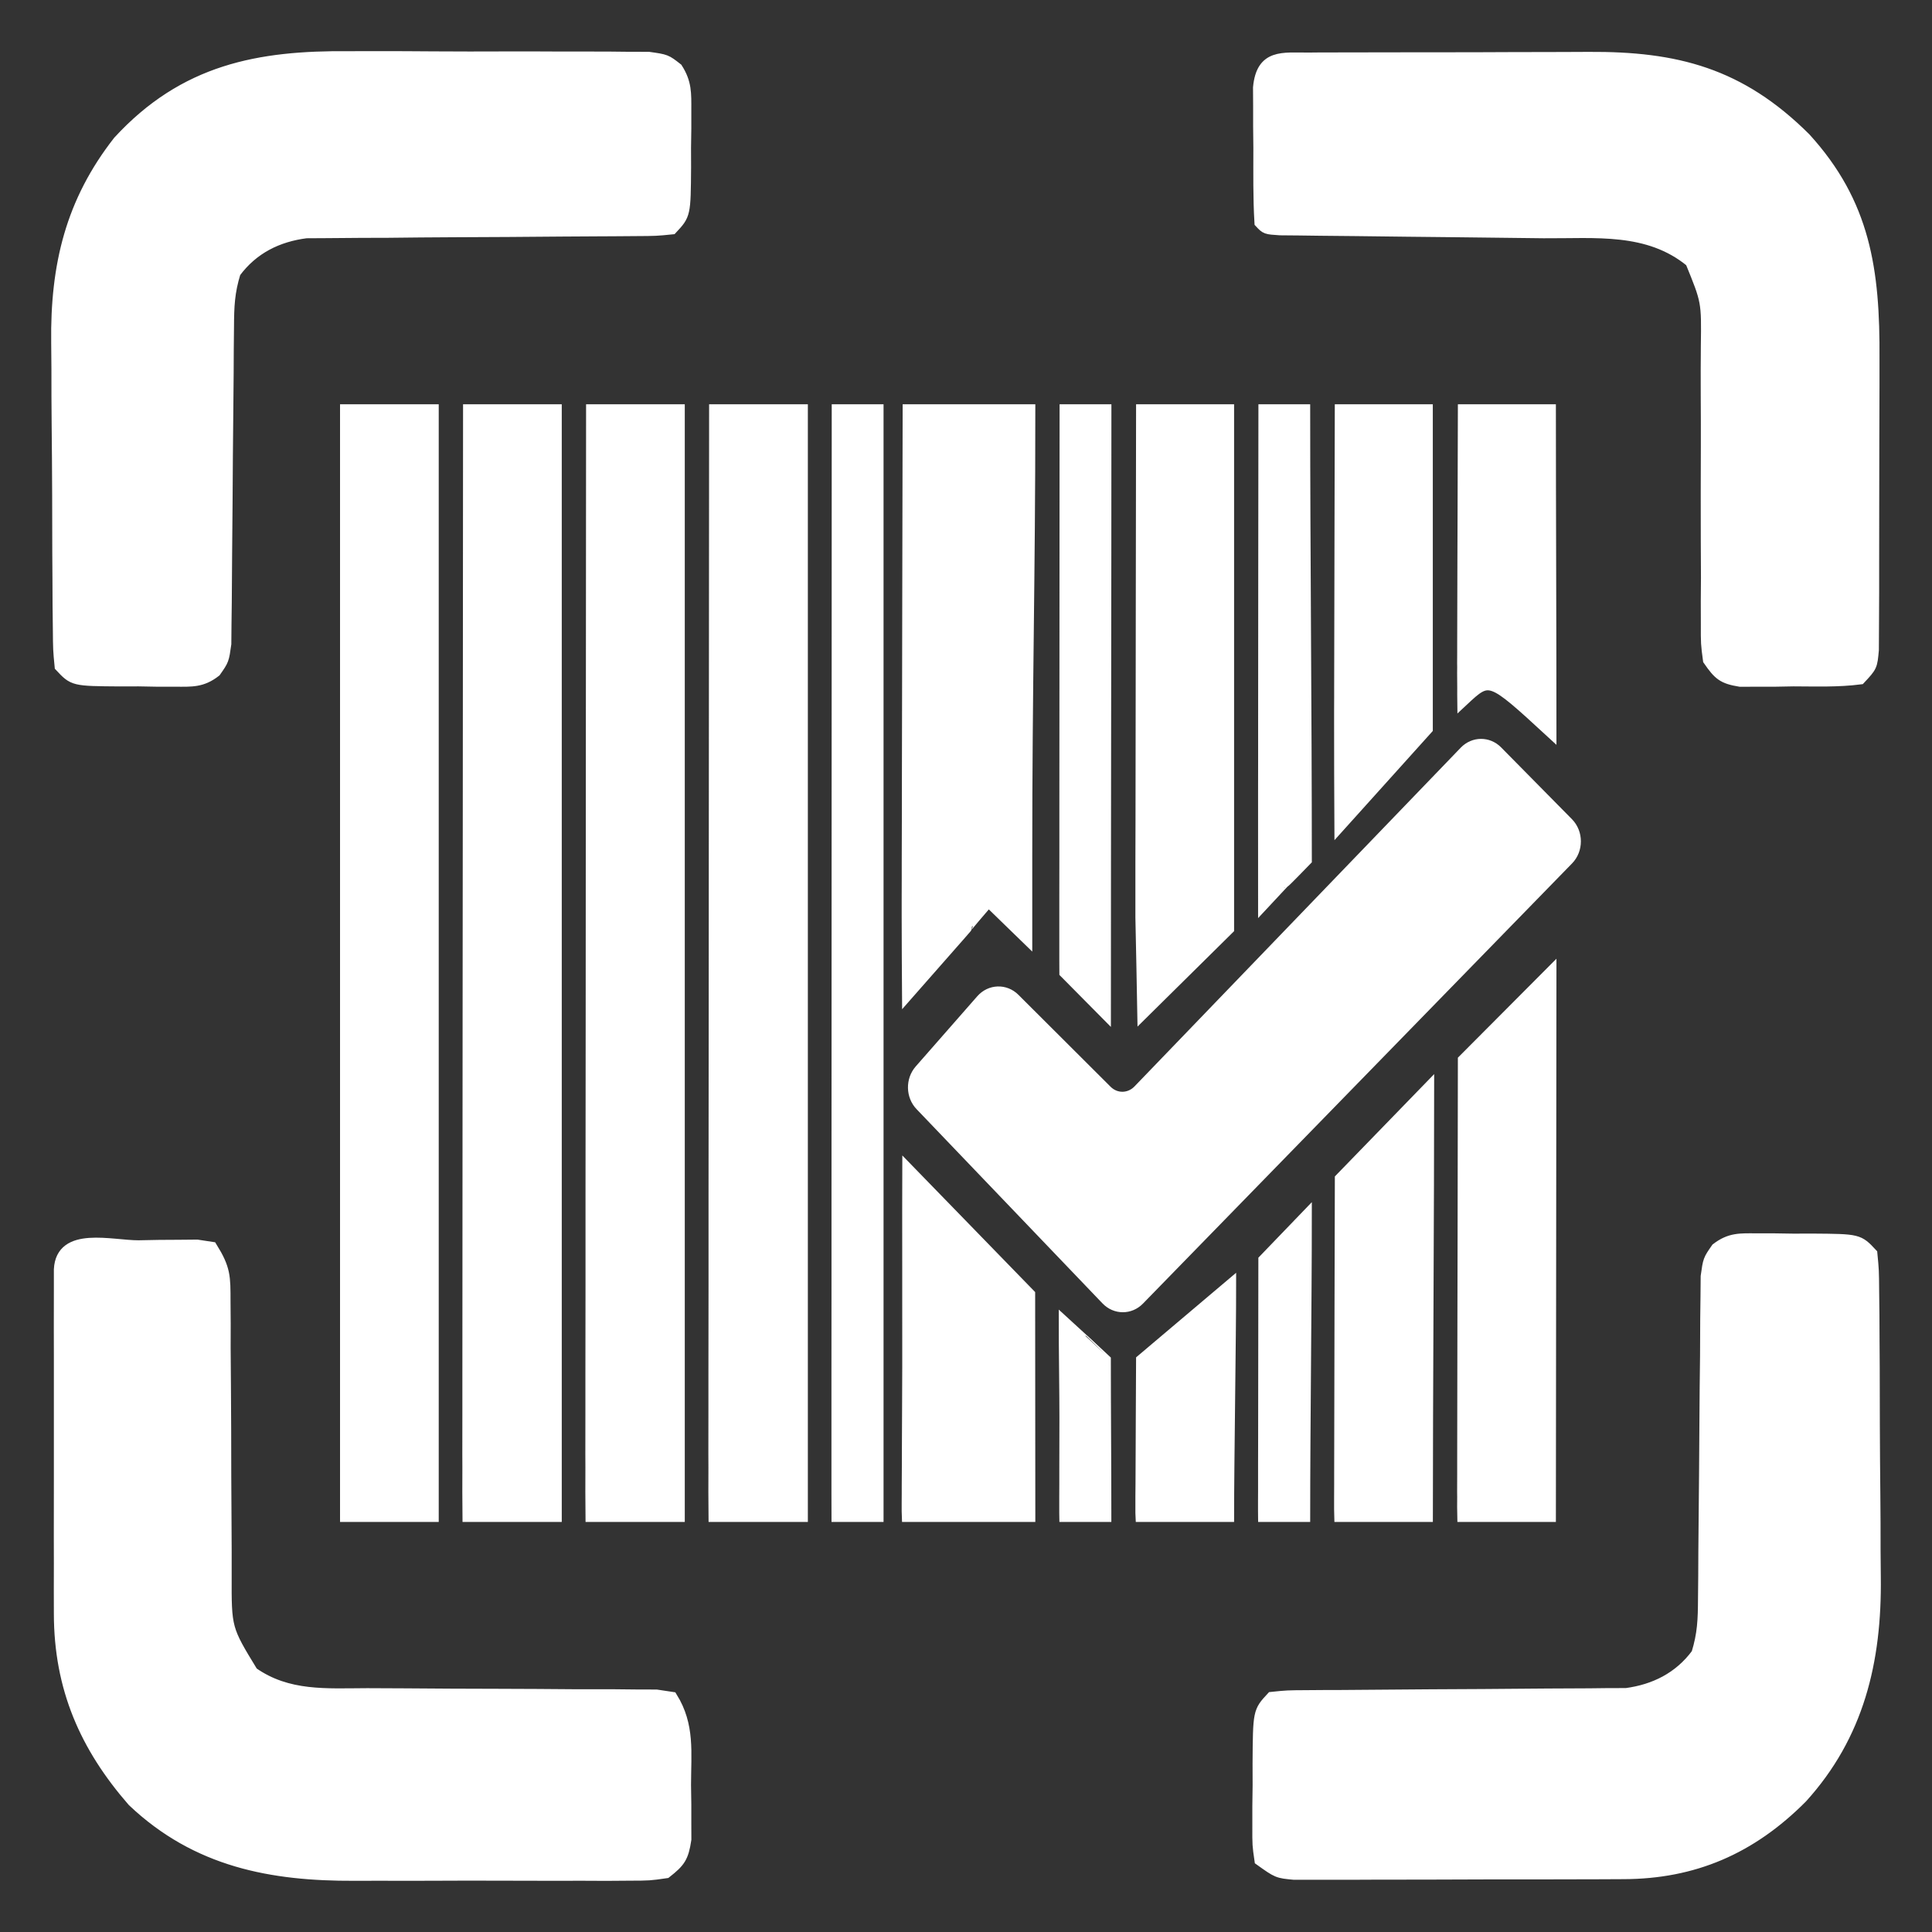
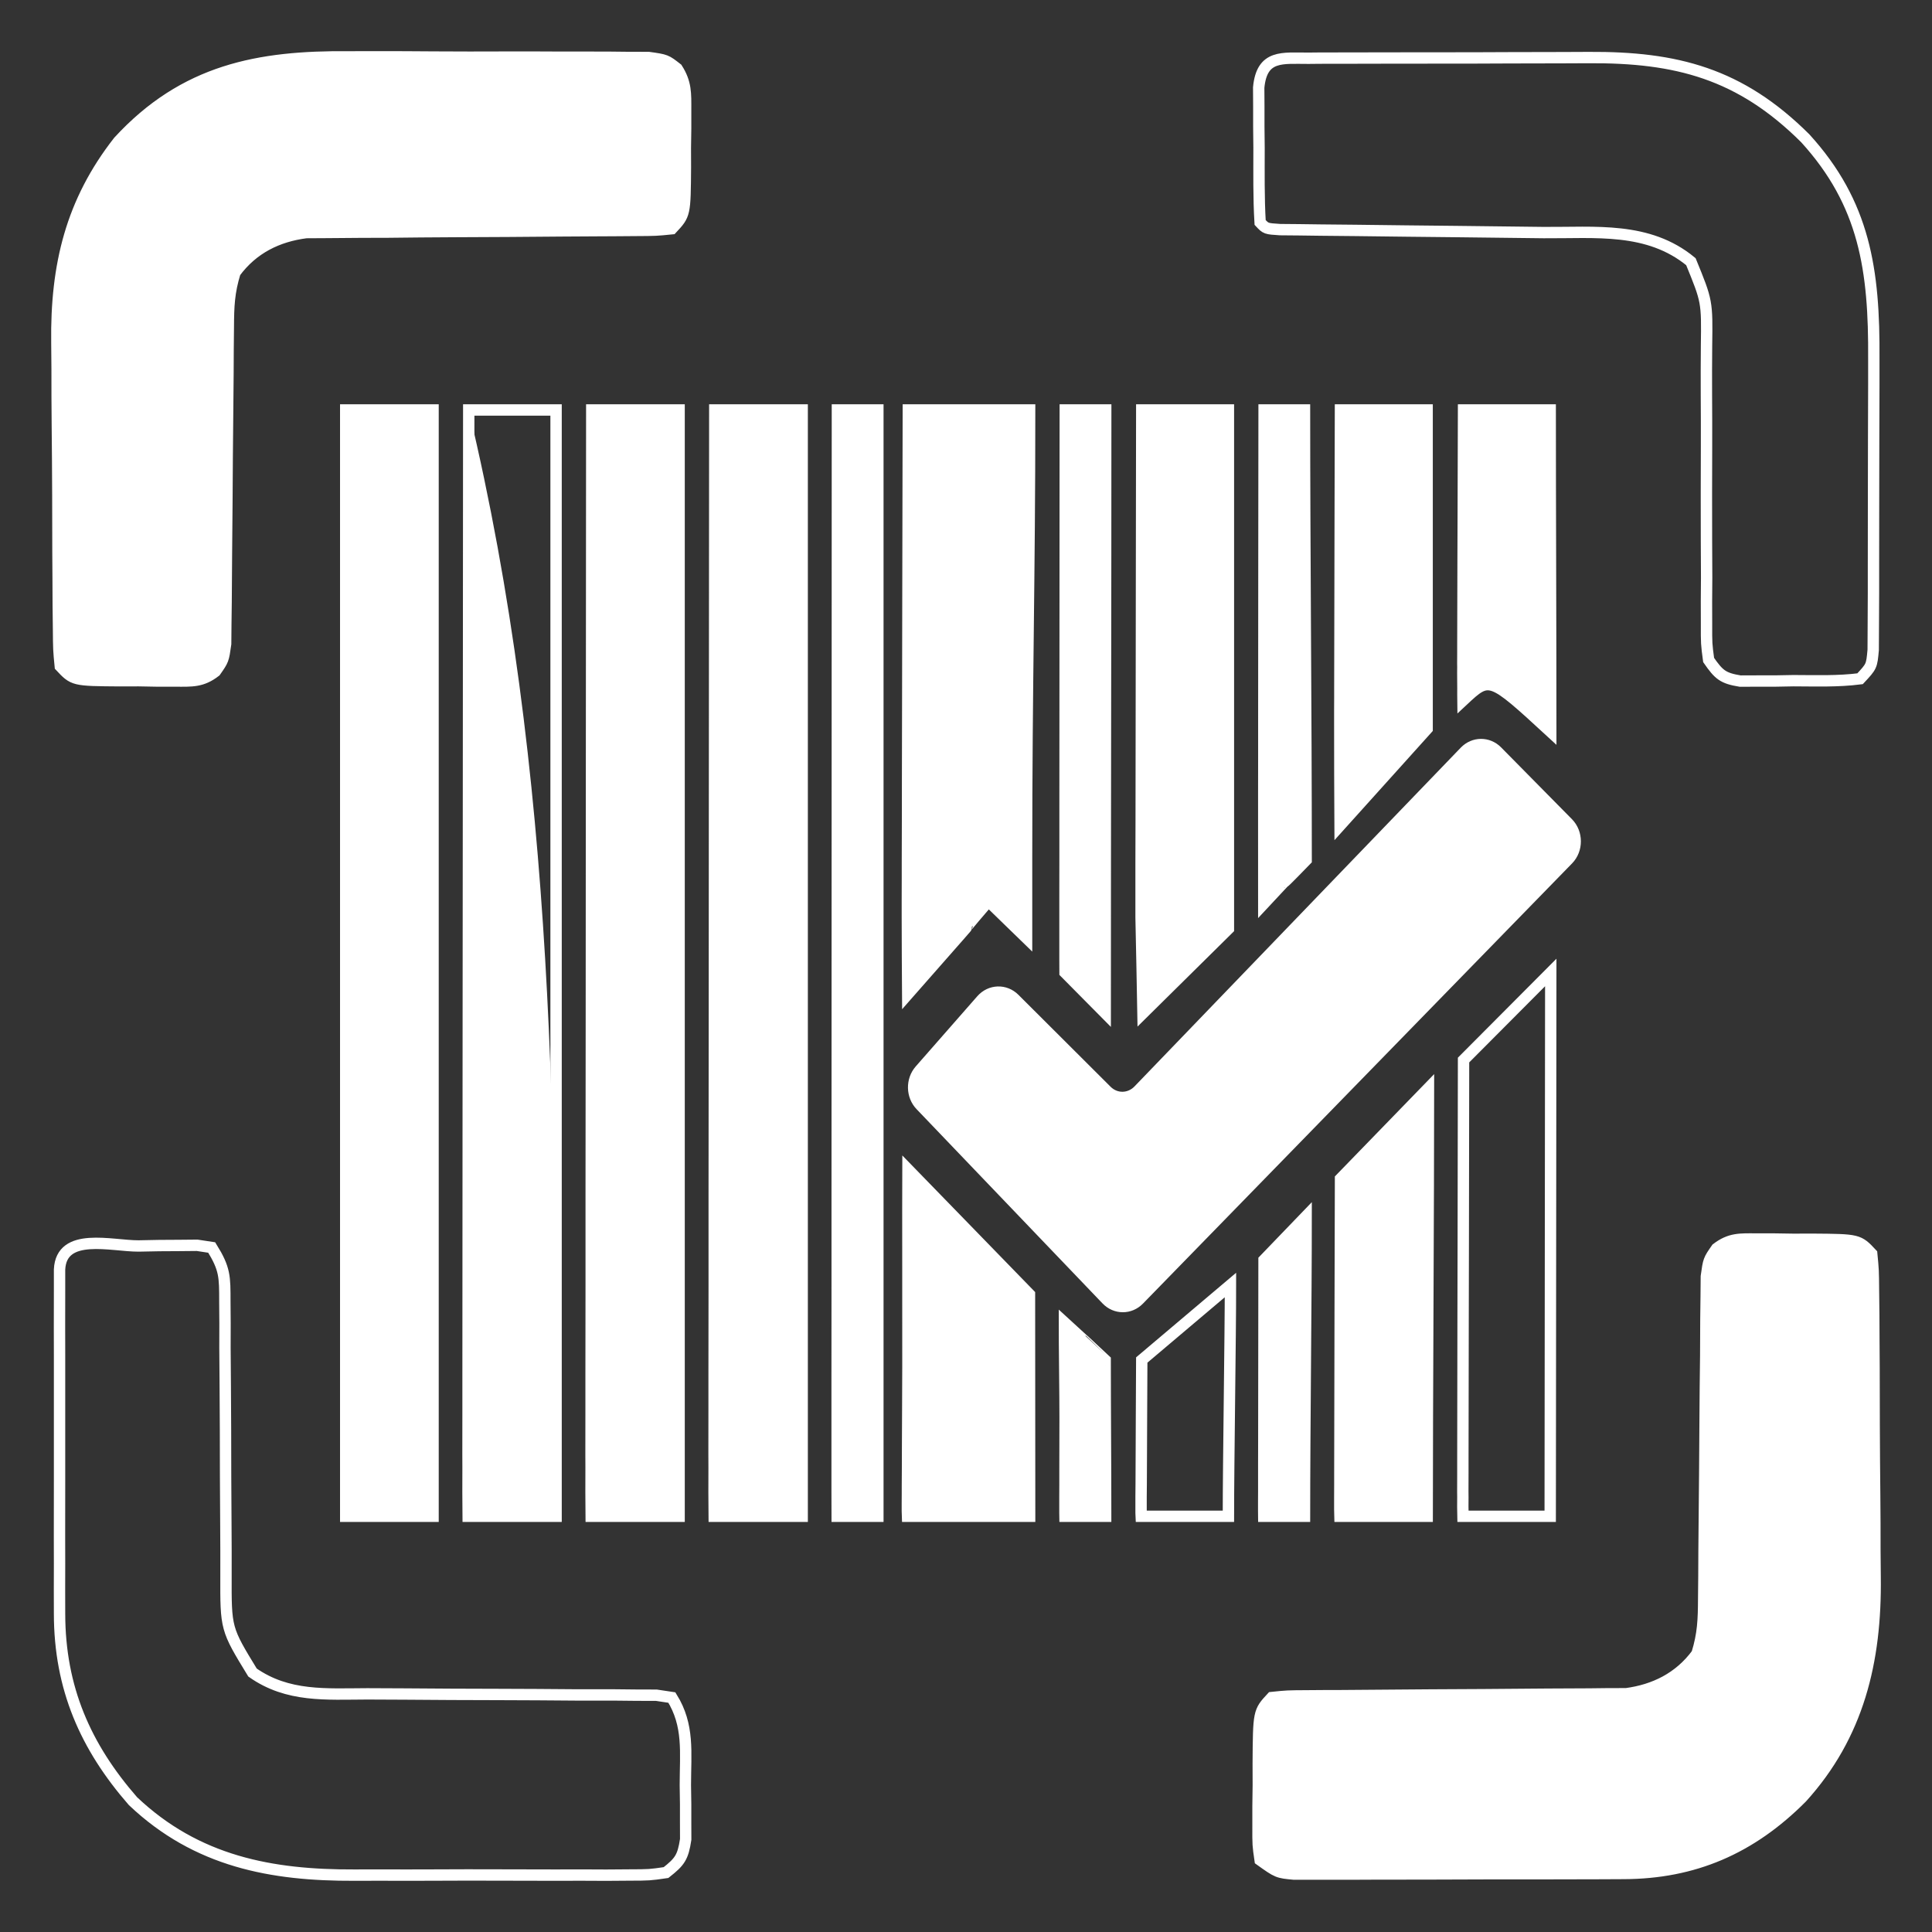
<svg xmlns="http://www.w3.org/2000/svg" width="34" height="34" viewBox="0 0 34 34" fill="none">
  <rect x="0" y="0" width="34" height="34" fill="#333333" stroke="none" />
-   <path d="M2.439 21.927C2.559 21.925 2.679 21.922 2.802 21.92C2.917 21.919 3.031 21.919 3.149 21.918C3.255 21.917 3.361 21.916 3.469 21.915C3.554 21.928 3.639 21.941 3.726 21.954C3.96 22.331 3.957 22.465 3.957 22.907C3.958 23.035 3.959 23.163 3.96 23.294C3.96 23.433 3.959 23.571 3.959 23.713C3.961 23.93 3.962 24.147 3.964 24.364C3.968 24.899 3.97 25.435 3.97 25.97C3.971 26.27 3.972 26.57 3.975 26.87C3.977 27.153 3.978 27.436 3.977 27.718C3.974 28.665 3.974 28.665 4.444 29.434C5.064 29.87 5.742 29.811 6.465 29.809C6.685 29.809 6.905 29.811 7.125 29.812C7.671 29.817 8.217 29.819 8.763 29.82C9.226 29.821 9.689 29.824 10.152 29.828C10.369 29.829 10.586 29.829 10.803 29.828C10.934 29.83 11.065 29.831 11.2 29.832C11.374 29.832 11.374 29.832 11.551 29.833C11.641 29.846 11.731 29.86 11.824 29.874C12.129 30.366 12.062 30.836 12.061 31.414C12.062 31.525 12.064 31.637 12.066 31.751C12.066 31.858 12.066 31.964 12.066 32.074C12.066 32.172 12.067 32.269 12.067 32.37C12.019 32.688 11.962 32.764 11.721 32.954C11.431 32.996 11.431 32.996 11.074 32.997C10.873 32.998 10.873 32.998 10.668 33C10.522 32.999 10.375 32.999 10.229 32.998C10.078 32.998 9.927 32.998 9.776 32.999C9.459 32.999 9.143 32.999 8.826 32.997C8.423 32.995 8.02 32.996 7.617 32.998C7.305 33 6.993 32.999 6.681 32.998C6.532 32.998 6.384 32.998 6.235 32.999C4.783 33.005 3.464 32.763 2.34 31.697C1.505 30.74 1.049 29.708 1.048 28.397C1.048 28.257 1.047 28.116 1.047 27.971C1.047 27.819 1.047 27.667 1.048 27.515C1.048 27.358 1.048 27.201 1.047 27.044C1.047 26.716 1.047 26.389 1.048 26.061C1.049 25.64 1.048 25.219 1.048 24.799C1.047 24.475 1.047 24.152 1.048 23.829C1.048 23.674 1.048 23.518 1.047 23.363C1.047 23.147 1.048 22.931 1.048 22.715C1.048 22.591 1.048 22.468 1.048 22.341C1.08 21.674 1.961 21.929 2.439 21.927Z" fill="white" />
  <path d="M30.915 21.805C31.019 21.805 31.124 21.805 31.231 21.805C31.34 21.806 31.449 21.808 31.561 21.81C31.725 21.81 31.725 21.81 31.893 21.809C32.706 21.815 32.706 21.815 32.939 22.064C32.967 22.353 32.967 22.353 32.97 22.723C32.972 22.862 32.973 23 32.975 23.143C32.976 23.295 32.976 23.447 32.977 23.6C32.978 23.756 32.979 23.913 32.98 24.069C32.981 24.399 32.982 24.728 32.982 25.057C32.983 25.475 32.987 25.893 32.991 26.312C32.995 26.636 32.995 26.96 32.995 27.284C32.996 27.438 32.997 27.592 32.999 27.746C33.019 29.242 32.7 30.541 31.709 31.634C30.81 32.538 29.802 32.966 28.574 32.97C28.44 32.971 28.306 32.971 28.167 32.972C28.021 32.972 27.875 32.972 27.73 32.973C27.579 32.973 27.429 32.973 27.279 32.974C26.965 32.974 26.651 32.975 26.337 32.974C25.934 32.974 25.531 32.976 25.129 32.978C24.819 32.979 24.509 32.979 24.199 32.979C24.05 32.979 23.902 32.98 23.753 32.981C23.546 32.982 23.339 32.981 23.131 32.981C23.014 32.981 22.896 32.981 22.774 32.981C22.484 32.954 22.484 32.954 22.176 32.734C22.138 32.47 22.138 32.47 22.139 32.143C22.139 32.026 22.139 31.908 22.139 31.787C22.141 31.664 22.142 31.541 22.144 31.414C22.144 31.291 22.144 31.168 22.143 31.041C22.149 30.124 22.149 30.124 22.381 29.874C22.651 29.846 22.651 29.846 22.997 29.844C23.126 29.843 23.256 29.842 23.389 29.841C23.493 29.841 23.493 29.841 23.599 29.841C23.816 29.84 24.033 29.838 24.251 29.836C24.868 29.83 25.486 29.827 26.103 29.824C26.481 29.822 26.859 29.819 27.237 29.815C27.38 29.813 27.524 29.813 27.668 29.813C27.869 29.813 28.071 29.811 28.273 29.808C28.444 29.808 28.444 29.808 28.62 29.807C29.113 29.741 29.551 29.529 29.864 29.104C29.972 28.755 29.98 28.503 29.982 28.136C29.983 28.005 29.985 27.874 29.986 27.739C29.986 27.598 29.987 27.456 29.988 27.31C29.989 27.163 29.991 27.017 29.992 26.87C29.998 26.247 30.004 25.624 30.007 25.001C30.009 24.62 30.013 24.238 30.018 23.857C30.02 23.641 30.02 23.425 30.021 23.21C30.023 23.013 30.023 23.013 30.026 22.812C30.027 22.697 30.028 22.581 30.029 22.462C30.069 22.174 30.069 22.174 30.21 21.972C30.447 21.79 30.625 21.803 30.915 21.805Z" fill="white" />
  <path d="M6.135 1.001C6.296 1.001 6.457 1 6.617 1C6.952 1 7.287 1.001 7.621 1.004C8.05 1.007 8.479 1.007 8.908 1.005C9.239 1.004 9.57 1.005 9.901 1.007C10.059 1.007 10.217 1.007 10.375 1.007C10.596 1.006 10.816 1.008 11.036 1.011C11.161 1.011 11.287 1.012 11.416 1.012C11.721 1.055 11.721 1.055 11.915 1.207C12.074 1.457 12.067 1.638 12.066 1.939C12.066 2.1 12.066 2.1 12.066 2.264C12.064 2.375 12.062 2.487 12.061 2.602C12.061 2.714 12.061 2.826 12.062 2.942C12.056 3.776 12.056 3.776 11.824 4.025C11.546 4.053 11.546 4.053 11.189 4.055C10.989 4.057 10.989 4.057 10.785 4.058C10.678 4.058 10.678 4.058 10.568 4.059C10.344 4.059 10.12 4.061 9.896 4.063C9.259 4.069 8.621 4.073 7.984 4.075C7.594 4.077 7.205 4.08 6.815 4.085C6.667 4.086 6.519 4.086 6.37 4.086C6.162 4.087 5.954 4.089 5.746 4.091C5.628 4.092 5.51 4.092 5.388 4.093C4.89 4.157 4.452 4.367 4.136 4.795C4.029 5.142 4.02 5.389 4.018 5.753C4.016 5.946 4.016 5.946 4.014 6.143C4.014 6.283 4.013 6.422 4.012 6.565C4.01 6.783 4.008 7.002 4.006 7.22C4 7.758 3.996 8.297 3.993 8.835C3.991 9.137 3.988 9.44 3.985 9.742C3.982 10.027 3.98 10.312 3.979 10.596C3.977 10.725 3.976 10.854 3.974 10.987C3.973 11.1 3.972 11.214 3.971 11.331C3.931 11.615 3.931 11.615 3.79 11.816C3.553 12 3.376 11.986 3.085 11.985C2.981 11.985 2.876 11.985 2.769 11.985C2.66 11.983 2.551 11.981 2.439 11.979C2.329 11.979 2.22 11.98 2.107 11.98C1.294 11.974 1.294 11.974 1.061 11.725C1.033 11.436 1.033 11.436 1.03 11.065C1.027 10.856 1.027 10.856 1.025 10.644C1.024 10.491 1.024 10.338 1.023 10.186C1.022 10.029 1.021 9.872 1.02 9.715C1.019 9.385 1.018 9.056 1.018 8.726C1.017 8.307 1.013 7.888 1.009 7.469C1.005 7.144 1.005 6.819 1.005 6.495C1.004 6.34 1.003 6.186 1.001 6.032C0.983 4.665 1.256 3.55 2.086 2.489C3.245 1.228 4.556 0.987 6.135 1.001Z" fill="white" />
-   <path d="M23.028 1.025C23.094 1.024 23.161 1.024 23.229 1.023C23.449 1.022 23.67 1.022 23.89 1.022C24.043 1.022 24.197 1.021 24.35 1.021C24.673 1.02 24.996 1.02 25.318 1.02C25.729 1.021 26.14 1.019 26.551 1.017C26.869 1.015 27.187 1.015 27.504 1.015C27.656 1.015 27.807 1.015 27.958 1.013C29.497 1.004 30.622 1.29 31.77 2.434C32.817 3.585 32.986 4.75 32.976 6.314C32.976 6.47 32.976 6.626 32.976 6.782C32.976 7.106 32.975 7.431 32.973 7.755C32.971 8.172 32.971 8.588 32.971 9.004C32.972 9.325 32.971 9.646 32.97 9.967C32.97 10.121 32.97 10.274 32.97 10.428C32.97 10.642 32.968 10.855 32.967 11.069C32.966 11.252 32.966 11.252 32.965 11.438C32.939 11.725 32.939 11.725 32.734 11.945C32.345 11.995 31.953 11.98 31.561 11.979C31.452 11.981 31.343 11.983 31.231 11.985C31.075 11.985 31.075 11.985 30.915 11.985C30.819 11.985 30.723 11.985 30.624 11.986C30.321 11.936 30.25 11.876 30.069 11.615C30.031 11.329 30.031 11.329 30.032 10.982C30.032 10.852 30.032 10.722 30.031 10.588C30.032 10.447 30.033 10.307 30.034 10.162C30.033 9.941 30.032 9.721 30.031 9.5C30.029 8.955 30.03 8.411 30.032 7.866C30.033 7.561 30.032 7.256 30.03 6.95C30.029 6.663 30.029 6.375 30.032 6.088C30.043 5.304 30.043 5.304 29.757 4.605C29.006 3.986 28.073 4.1 27.167 4.093C27.026 4.092 26.885 4.09 26.744 4.088C26.375 4.083 26.006 4.079 25.637 4.075C25.045 4.07 24.452 4.062 23.859 4.055C23.652 4.052 23.445 4.05 23.238 4.049C23.051 4.046 23.051 4.046 22.861 4.044C22.75 4.043 22.64 4.042 22.527 4.041C22.279 4.025 22.279 4.025 22.176 3.915C22.15 3.478 22.157 3.04 22.157 2.602C22.156 2.478 22.154 2.355 22.153 2.227C22.153 2.11 22.153 1.992 22.153 1.87C22.152 1.761 22.152 1.653 22.151 1.541C22.206 0.956 22.572 1.027 23.028 1.025Z" fill="white" />
  <path d="M19.473 19.195C19.632 19.355 19.88 19.352 20.037 19.189L25.779 13.227C25.937 13.063 26.187 13.062 26.346 13.223L27.593 14.487C27.763 14.66 27.764 14.951 27.594 15.125L20.043 22.871C19.884 23.035 19.632 23.034 19.474 22.868L16.203 19.451C16.042 19.284 16.037 19.009 16.19 18.834L17.274 17.598C17.429 17.422 17.687 17.413 17.852 17.578L19.473 19.195Z" fill="white" />
  <path d="M6.084 7.215C6.591 7.215 7.098 7.215 7.621 7.215C7.621 13.64 7.621 20.065 7.621 26.684C7.114 26.684 6.606 26.684 6.084 26.684C6.084 20.259 6.084 13.835 6.084 7.215Z" fill="white" />
-   <path d="M8.249 7.215C8.756 7.215 9.264 7.215 9.786 7.215C9.786 13.64 9.786 20.065 9.786 26.684C9.313 26.684 8.727 26.684 8.239 26.684C8.236 26.259 8.239 26.684 8.236 26.259C8.236 26.116 8.236 25.973 8.237 25.826C8.236 25.747 8.236 25.668 8.236 25.586C8.236 25.319 8.237 25.052 8.237 24.785C8.237 24.594 8.237 24.403 8.237 24.212C8.237 23.693 8.238 23.174 8.238 22.654C8.239 22.112 8.239 21.569 8.239 21.027C8.24 19.999 8.24 18.972 8.241 17.944C8.243 16.774 8.243 15.605 8.244 14.435C8.245 12.028 8.247 9.622 8.249 7.215Z" fill="white" />
+   <path d="M8.249 7.215C9.786 13.64 9.786 20.065 9.786 26.684C9.313 26.684 8.727 26.684 8.239 26.684C8.236 26.259 8.239 26.684 8.236 26.259C8.236 26.116 8.236 25.973 8.237 25.826C8.236 25.747 8.236 25.668 8.236 25.586C8.236 25.319 8.237 25.052 8.237 24.785C8.237 24.594 8.237 24.403 8.237 24.212C8.237 23.693 8.238 23.174 8.238 22.654C8.239 22.112 8.239 21.569 8.239 21.027C8.24 19.999 8.24 18.972 8.241 17.944C8.243 16.774 8.243 15.605 8.244 14.435C8.245 12.028 8.247 9.622 8.249 7.215Z" fill="white" />
  <path d="M10.414 7.215C10.921 7.215 11.429 7.215 11.951 7.215C11.951 13.64 11.951 20.065 11.951 26.684C11.478 26.684 10.892 26.684 10.404 26.684C10.401 26.259 10.404 26.684 10.401 26.259C10.402 26.116 10.402 25.973 10.402 25.826C10.402 25.747 10.402 25.668 10.401 25.586C10.401 25.319 10.402 25.052 10.402 24.785C10.402 24.594 10.402 24.403 10.402 24.212C10.402 23.693 10.403 23.174 10.404 22.654C10.404 22.112 10.404 21.569 10.404 21.027C10.405 19.999 10.406 18.972 10.407 17.944C10.408 16.774 10.408 15.605 10.409 14.435C10.41 12.028 10.412 9.622 10.414 7.215Z" fill="white" />
  <path d="M12.579 7.215C13.086 7.215 13.594 7.215 14.117 7.215C14.117 13.64 14.117 20.065 14.117 26.684C13.643 26.684 13.057 26.684 12.569 26.684C12.566 26.259 12.569 26.684 12.566 26.259C12.567 26.116 12.567 25.973 12.567 25.826C12.567 25.747 12.567 25.668 12.566 25.586C12.566 25.319 12.567 25.052 12.567 24.785C12.568 24.594 12.568 24.403 12.567 24.212C12.567 23.693 12.568 23.174 12.569 22.654C12.569 22.112 12.569 21.569 12.569 21.027C12.57 19.999 12.571 18.972 12.572 17.944C12.573 16.774 12.573 15.605 12.574 14.435C12.575 12.028 12.577 9.622 12.579 7.215Z" fill="white" />
  <path d="M14.737 7.215C14.972 7.215 15.207 7.215 15.449 7.215C15.449 13.64 15.449 20.065 15.449 26.684C15.23 26.684 14.959 26.684 14.733 26.684C14.732 26.259 14.733 26.684 14.732 26.259C14.732 26.116 14.732 25.973 14.732 25.826C14.732 25.747 14.732 25.668 14.732 25.586C14.732 25.319 14.732 25.052 14.732 24.785C14.732 24.594 14.732 24.403 14.732 24.212C14.732 23.693 14.732 23.174 14.733 22.654C14.733 22.112 14.733 21.569 14.733 21.027C14.733 19.999 14.733 18.972 14.734 17.944C14.735 16.774 14.735 15.605 14.735 14.435C14.736 12.028 14.736 9.622 14.737 7.215Z" fill="white" />
  <path d="M15.978 20.579C18.117 22.779 15.978 20.579 18.117 22.779C18.117 24.159 18.12 25.263 18.12 26.684C17.463 26.684 16.649 26.684 15.971 26.684C15.968 26.593 15.971 26.684 15.968 26.593C15.968 26.562 15.968 26.532 15.968 26.5C15.968 26.483 15.968 26.466 15.968 26.449C15.968 26.391 15.969 26.334 15.969 26.276C15.969 26.236 15.969 26.195 15.969 26.154C15.969 26.042 15.97 25.931 15.971 25.819C15.972 25.703 15.972 25.586 15.972 25.47C15.973 25.249 15.974 25.029 15.975 24.808C15.977 24.557 15.977 24.306 15.978 24.055C15.98 23.538 15.975 21.096 15.978 20.579Z" fill="white" />
  <path d="M15.985 7.215C16.69 7.215 17.395 7.215 18.12 7.215C18.12 10.228 18.066 11.976 18.066 15.08C15.972 17.5 18.067 15.119 15.972 17.5C15.969 17.3 15.971 16.345 15.968 16.145C15.968 16.078 15.968 16.011 15.968 15.942C15.968 15.905 15.968 15.868 15.968 15.83C15.968 15.704 15.969 15.579 15.969 15.454C15.969 15.364 15.969 15.275 15.969 15.185C15.969 14.942 15.97 14.698 15.971 14.455C15.972 14.2 15.972 13.946 15.972 13.692C15.973 13.21 15.974 12.728 15.975 12.246C15.977 11.698 15.977 11.149 15.978 10.601C15.98 9.472 15.982 8.344 15.985 7.215Z" fill="white" />
  <path d="M18.732 23.274C19.45 23.934 18.744 23.274 19.449 23.934C19.449 24.842 19.458 25.749 19.458 26.684C19.239 26.684 18.968 26.684 18.742 26.684C18.741 26.624 18.742 26.684 18.741 26.624C18.741 26.604 18.741 26.584 18.741 26.563C18.741 26.552 18.741 26.541 18.741 26.529C18.741 26.491 18.741 26.454 18.741 26.416C18.741 26.389 18.741 26.362 18.741 26.335C18.741 26.262 18.742 26.189 18.742 26.115C18.742 26.038 18.742 25.962 18.742 25.885C18.742 25.74 18.743 25.595 18.743 25.45C18.744 25.285 18.744 25.119 18.744 24.954C18.745 24.614 18.731 23.614 18.732 23.274Z" fill="white" />
  <path d="M18.747 7.215C18.982 7.215 19.217 7.215 19.459 7.215C19.459 10.482 19.45 14.464 19.45 17.829C18.743 17.115 19.45 17.829 18.743 17.115C18.742 16.898 18.743 17.115 18.742 16.898C18.742 16.826 18.742 16.753 18.742 16.678C18.742 16.638 18.742 16.598 18.742 16.556C18.742 16.421 18.742 16.285 18.742 16.149C18.742 16.052 18.742 15.955 18.742 15.858C18.742 15.594 18.742 15.329 18.743 15.065C18.743 14.79 18.743 14.514 18.743 14.238C18.743 13.716 18.744 13.193 18.744 12.67C18.745 12.076 18.745 11.481 18.745 10.886C18.746 9.662 18.747 8.439 18.747 7.215Z" fill="white" />
  <path d="M20.093 7.215C20.596 7.215 21.099 7.215 21.618 7.215C21.618 10.228 21.618 13.241 21.618 16.345C20.116 17.829 21.618 16.345 20.116 17.829C20.114 17.63 20.083 16.345 20.081 16.145C20.081 16.078 20.081 16.011 20.081 15.942C20.081 15.905 20.081 15.868 20.081 15.83C20.08 15.704 20.081 15.579 20.081 15.454C20.081 15.364 20.081 15.275 20.081 15.185C20.081 14.942 20.082 14.698 20.083 14.455C20.083 14.2 20.083 13.946 20.084 13.692C20.084 13.21 20.085 12.728 20.086 12.246C20.087 11.698 20.087 11.149 20.088 10.601C20.089 9.472 20.091 8.344 20.093 7.215Z" fill="white" />
-   <path d="M20.093 23.934C21.654 22.614 20.093 23.934 21.654 22.614C21.654 23.522 21.618 25.749 21.618 26.684C21.148 26.684 20.567 26.684 20.083 26.684C20.08 26.624 20.083 26.684 20.081 26.624C20.081 26.604 20.081 26.584 20.081 26.563C20.081 26.552 20.081 26.541 20.081 26.529C20.08 26.491 20.081 26.454 20.081 26.416C20.081 26.389 20.081 26.362 20.081 26.335C20.081 26.262 20.082 26.189 20.083 26.115C20.083 26.038 20.083 25.962 20.084 25.885C20.084 25.74 20.085 25.595 20.086 25.45C20.087 25.285 20.087 25.119 20.088 24.954C20.089 24.614 20.091 24.274 20.093 23.934Z" fill="white" />
  <path d="M22.246 7.215C22.48 7.215 22.715 7.215 22.957 7.215C22.957 9.756 22.986 12.517 22.986 15.135C22.239 15.905 22.957 15.135 22.239 15.905C22.238 15.736 22.241 14.915 22.24 14.746C22.24 14.69 22.24 14.633 22.24 14.575C22.24 14.544 22.24 14.513 22.24 14.48C22.24 14.375 22.24 14.269 22.24 14.163C22.24 14.088 22.24 14.013 22.24 13.937C22.24 13.732 22.241 13.526 22.241 13.321C22.241 13.106 22.241 12.892 22.241 12.677C22.241 12.271 22.242 11.864 22.242 11.458C22.243 10.995 22.243 10.533 22.243 10.07C22.244 9.119 22.245 8.167 22.246 7.215Z" fill="white" />
  <path d="M22.245 22.174C22.986 21.404 22.245 22.174 22.986 21.404C22.986 22.893 22.957 25.151 22.957 26.684C22.738 26.684 22.466 26.684 22.24 26.684C22.239 26.586 22.24 26.684 22.239 26.586C22.239 26.553 22.239 26.52 22.239 26.486C22.239 26.467 22.239 26.449 22.239 26.43C22.239 26.368 22.239 26.306 22.24 26.244C22.24 26.2 22.24 26.156 22.24 26.112C22.24 25.991 22.24 25.871 22.24 25.751C22.241 25.625 22.241 25.5 22.241 25.374C22.241 25.136 22.241 24.898 22.242 24.66C22.242 24.389 22.242 24.118 22.243 23.847C22.243 23.29 22.244 22.732 22.245 22.174Z" fill="white" />
  <path d="M23.59 7.215C24.094 7.215 24.597 7.215 25.115 7.215C25.115 9.066 25.115 10.917 25.115 12.825C23.58 14.53 25.115 12.825 23.58 14.53C23.578 14.407 23.58 12.825 23.578 12.702C23.578 12.661 23.578 12.62 23.578 12.578C23.578 12.555 23.578 12.532 23.578 12.508C23.578 12.431 23.578 12.354 23.579 12.277C23.579 12.223 23.579 12.168 23.579 12.113C23.579 11.963 23.579 11.813 23.58 11.664C23.581 11.507 23.581 11.351 23.581 11.195C23.581 10.899 23.582 10.602 23.583 10.306C23.584 9.969 23.585 9.632 23.585 9.295C23.586 8.602 23.588 7.908 23.59 7.215Z" fill="white" />
  <path d="M23.591 20.744C25.139 19.149 23.591 20.744 25.139 19.149C25.139 21.037 25.116 24.74 25.116 26.684C24.646 26.684 24.064 26.684 23.581 26.684C23.578 26.559 23.581 26.684 23.578 26.559C23.578 26.517 23.578 26.475 23.578 26.432C23.578 26.409 23.578 26.386 23.578 26.362C23.578 26.283 23.578 26.205 23.579 26.126C23.579 26.07 23.579 26.014 23.579 25.958C23.579 25.806 23.58 25.653 23.58 25.5C23.581 25.341 23.581 25.182 23.581 25.022C23.581 24.72 23.582 24.419 23.583 24.117C23.584 23.773 23.585 23.429 23.585 23.086C23.587 22.379 23.588 21.452 23.591 20.744Z" fill="white" />
  <path d="M25.756 7.215C26.259 7.215 26.762 7.215 27.281 7.215C27.281 8.776 27.291 11.271 27.291 12.88C26.215 11.89 26.215 11.89 25.744 12.33C25.742 12.226 25.748 12.33 25.743 11.841C25.743 11.807 25.744 11.772 25.744 11.736C25.744 11.717 25.743 11.698 25.743 11.678C25.743 11.613 25.744 11.548 25.744 11.483C25.744 11.437 25.744 11.391 25.744 11.344C25.744 11.218 25.745 11.092 25.745 10.966C25.746 10.834 25.746 10.702 25.746 10.57C25.747 10.321 25.747 10.071 25.748 9.821C25.75 9.537 25.75 9.253 25.751 8.969C25.752 8.384 25.754 7.8 25.756 7.215Z" fill="white" />
-   <path d="M25.756 18.655C27.291 17.114 25.756 18.655 27.291 17.114C27.291 19.655 27.281 24.066 27.281 26.684C26.811 26.684 26.23 26.684 25.746 26.684C25.743 26.516 25.746 26.684 25.743 26.516C25.743 26.459 25.744 26.403 25.744 26.345C25.744 26.314 25.743 26.282 25.743 26.25C25.743 26.145 25.744 26.039 25.744 25.933C25.744 25.858 25.744 25.782 25.744 25.707C25.744 25.501 25.745 25.296 25.745 25.09C25.746 24.876 25.746 24.662 25.746 24.447C25.747 24.041 25.747 23.634 25.748 23.228C25.75 22.765 25.75 22.303 25.751 21.84C25.752 20.888 25.754 19.606 25.756 18.655Z" fill="white" />
  <path d="M18.066 16.51V15.08L17.395 15.858L18.066 16.51Z" fill="white" />
  <path d="M18.066 15.08C18.066 11.976 18.12 10.228 18.12 7.215C17.395 7.215 16.69 7.215 15.985 7.215C15.982 8.344 15.98 9.472 15.978 10.601C15.977 11.149 15.977 11.698 15.975 12.246C15.974 12.728 15.973 13.21 15.972 13.692C15.972 13.946 15.972 14.2 15.971 14.455C15.97 14.698 15.969 14.942 15.969 15.185C15.969 15.275 15.969 15.364 15.969 15.454C15.969 15.579 15.968 15.704 15.968 15.83C15.968 15.868 15.968 15.905 15.968 15.942C15.968 16.011 15.968 16.078 15.968 16.145C15.971 16.345 15.969 17.3 15.972 17.5C18.067 15.119 15.972 17.5 18.066 15.08ZM18.066 15.08V16.51L17.395 15.858L18.066 15.08ZM2.439 21.927C2.559 21.925 2.679 21.922 2.802 21.92C2.917 21.919 3.031 21.919 3.149 21.918C3.255 21.917 3.361 21.916 3.469 21.915C3.554 21.928 3.639 21.941 3.726 21.954C3.96 22.331 3.957 22.465 3.957 22.907C3.958 23.035 3.959 23.163 3.96 23.294C3.96 23.433 3.959 23.571 3.959 23.713C3.961 23.93 3.962 24.147 3.964 24.364C3.968 24.899 3.97 25.435 3.97 25.97C3.971 26.27 3.972 26.57 3.975 26.87C3.977 27.153 3.978 27.436 3.977 27.718C3.974 28.665 3.974 28.665 4.444 29.434C5.064 29.87 5.742 29.811 6.465 29.809C6.685 29.809 6.905 29.811 7.125 29.812C7.671 29.817 8.217 29.819 8.763 29.82C9.226 29.821 9.689 29.824 10.152 29.828C10.369 29.829 10.586 29.829 10.803 29.828C10.934 29.83 11.065 29.831 11.2 29.832C11.374 29.832 11.374 29.832 11.551 29.833C11.641 29.846 11.731 29.86 11.824 29.874C12.129 30.366 12.062 30.836 12.061 31.414C12.062 31.525 12.064 31.637 12.066 31.751C12.066 31.858 12.066 31.964 12.066 32.074C12.066 32.172 12.067 32.269 12.067 32.37C12.019 32.688 11.962 32.764 11.721 32.954C11.431 32.996 11.431 32.996 11.074 32.997C10.873 32.998 10.873 32.998 10.668 33C10.522 32.999 10.375 32.999 10.229 32.998C10.078 32.998 9.927 32.998 9.776 32.999C9.459 32.999 9.143 32.999 8.826 32.997C8.423 32.995 8.02 32.996 7.617 32.998C7.305 33 6.993 32.999 6.681 32.998C6.532 32.998 6.384 32.998 6.235 32.999C4.783 33.005 3.464 32.763 2.34 31.697C1.505 30.74 1.049 29.708 1.048 28.397C1.048 28.257 1.047 28.116 1.047 27.971C1.047 27.819 1.047 27.667 1.048 27.515C1.048 27.358 1.048 27.201 1.047 27.044C1.047 26.716 1.047 26.389 1.048 26.061C1.049 25.64 1.048 25.219 1.048 24.799C1.047 24.475 1.047 24.152 1.048 23.829C1.048 23.674 1.048 23.518 1.047 23.363C1.047 23.147 1.048 22.931 1.048 22.715C1.048 22.591 1.048 22.468 1.048 22.341C1.08 21.674 1.961 21.929 2.439 21.927ZM30.915 21.805C31.019 21.805 31.124 21.805 31.231 21.805C31.34 21.806 31.449 21.808 31.561 21.81C31.725 21.81 31.725 21.81 31.893 21.809C32.706 21.815 32.706 21.815 32.939 22.064C32.967 22.353 32.967 22.353 32.97 22.723C32.972 22.862 32.973 23 32.975 23.143C32.976 23.295 32.976 23.447 32.977 23.6C32.978 23.756 32.979 23.913 32.98 24.069C32.981 24.399 32.982 24.728 32.982 25.057C32.983 25.475 32.987 25.893 32.991 26.312C32.995 26.636 32.995 26.96 32.995 27.284C32.996 27.438 32.997 27.592 32.999 27.746C33.019 29.242 32.7 30.541 31.709 31.634C30.81 32.538 29.802 32.966 28.574 32.97C28.44 32.971 28.306 32.971 28.167 32.972C28.021 32.972 27.875 32.972 27.73 32.973C27.579 32.973 27.429 32.973 27.279 32.974C26.965 32.974 26.651 32.975 26.337 32.974C25.934 32.974 25.531 32.976 25.129 32.978C24.819 32.979 24.509 32.979 24.199 32.979C24.05 32.979 23.902 32.98 23.753 32.981C23.546 32.982 23.339 32.981 23.131 32.981C23.014 32.981 22.896 32.981 22.774 32.981C22.484 32.954 22.484 32.954 22.176 32.734C22.138 32.47 22.138 32.47 22.139 32.143C22.139 32.026 22.139 31.908 22.139 31.787C22.141 31.664 22.142 31.541 22.144 31.414C22.144 31.291 22.144 31.168 22.143 31.041C22.149 30.124 22.149 30.124 22.381 29.874C22.651 29.846 22.651 29.846 22.997 29.844C23.126 29.843 23.256 29.842 23.389 29.841C23.493 29.841 23.493 29.841 23.599 29.841C23.816 29.84 24.033 29.838 24.251 29.836C24.868 29.83 25.486 29.827 26.103 29.824C26.481 29.822 26.859 29.819 27.237 29.815C27.38 29.813 27.524 29.813 27.668 29.813C27.869 29.813 28.071 29.811 28.273 29.808C28.444 29.808 28.444 29.808 28.62 29.807C29.113 29.741 29.551 29.529 29.864 29.104C29.972 28.755 29.98 28.503 29.982 28.136C29.983 28.005 29.985 27.874 29.986 27.739C29.986 27.598 29.987 27.456 29.988 27.31C29.989 27.163 29.991 27.017 29.992 26.87C29.998 26.247 30.004 25.624 30.007 25.001C30.009 24.62 30.013 24.238 30.018 23.857C30.02 23.641 30.02 23.425 30.021 23.21C30.023 23.013 30.023 23.013 30.026 22.812C30.027 22.697 30.028 22.581 30.029 22.462C30.069 22.174 30.069 22.174 30.21 21.972C30.447 21.79 30.625 21.803 30.915 21.805ZM6.135 1.001C6.296 1.001 6.457 1 6.617 1C6.952 1 7.287 1.001 7.621 1.004C8.05 1.007 8.479 1.007 8.908 1.005C9.239 1.004 9.57 1.005 9.901 1.007C10.059 1.007 10.217 1.007 10.375 1.007C10.596 1.006 10.816 1.008 11.036 1.011C11.161 1.011 11.287 1.012 11.416 1.012C11.721 1.055 11.721 1.055 11.915 1.207C12.074 1.457 12.067 1.638 12.066 1.939C12.066 2.1 12.066 2.1 12.066 2.264C12.064 2.375 12.062 2.487 12.061 2.602C12.061 2.714 12.061 2.826 12.062 2.942C12.056 3.776 12.056 3.776 11.824 4.025C11.546 4.053 11.546 4.053 11.189 4.055C10.989 4.057 10.989 4.057 10.785 4.058C10.678 4.058 10.678 4.058 10.568 4.059C10.344 4.059 10.12 4.061 9.896 4.063C9.259 4.069 8.621 4.073 7.984 4.075C7.594 4.077 7.205 4.08 6.815 4.085C6.667 4.086 6.519 4.086 6.37 4.086C6.162 4.087 5.954 4.089 5.746 4.091C5.628 4.092 5.51 4.092 5.388 4.093C4.89 4.157 4.452 4.367 4.136 4.795C4.029 5.142 4.02 5.389 4.018 5.753C4.016 5.946 4.016 5.946 4.014 6.143C4.014 6.283 4.013 6.422 4.012 6.565C4.01 6.783 4.008 7.002 4.006 7.22C4 7.758 3.996 8.297 3.993 8.835C3.991 9.137 3.988 9.44 3.985 9.742C3.982 10.027 3.98 10.312 3.979 10.596C3.977 10.725 3.976 10.854 3.974 10.987C3.973 11.1 3.972 11.214 3.971 11.331C3.931 11.615 3.931 11.615 3.79 11.816C3.553 12 3.376 11.986 3.085 11.985C2.981 11.985 2.876 11.985 2.769 11.985C2.66 11.983 2.551 11.981 2.439 11.979C2.329 11.979 2.22 11.98 2.107 11.98C1.294 11.974 1.294 11.974 1.061 11.725C1.033 11.436 1.033 11.436 1.03 11.065C1.027 10.856 1.027 10.856 1.025 10.644C1.024 10.491 1.024 10.338 1.023 10.186C1.022 10.029 1.021 9.872 1.02 9.715C1.019 9.385 1.018 9.056 1.018 8.726C1.017 8.307 1.013 7.888 1.009 7.469C1.005 7.144 1.005 6.819 1.005 6.495C1.004 6.34 1.003 6.186 1.001 6.032C0.983 4.665 1.256 3.55 2.086 2.489C3.245 1.228 4.556 0.987 6.135 1.001ZM23.028 1.025C23.094 1.024 23.161 1.024 23.229 1.023C23.449 1.022 23.67 1.022 23.89 1.022C24.043 1.022 24.197 1.021 24.35 1.021C24.673 1.02 24.996 1.02 25.318 1.02C25.729 1.021 26.14 1.019 26.551 1.017C26.869 1.015 27.187 1.015 27.504 1.015C27.656 1.015 27.807 1.015 27.958 1.013C29.497 1.004 30.622 1.29 31.77 2.434C32.817 3.585 32.986 4.75 32.976 6.314C32.976 6.47 32.976 6.626 32.976 6.782C32.976 7.106 32.975 7.431 32.973 7.755C32.971 8.172 32.971 8.588 32.971 9.004C32.972 9.325 32.971 9.646 32.97 9.967C32.97 10.121 32.97 10.274 32.97 10.428C32.97 10.642 32.968 10.855 32.967 11.069C32.966 11.252 32.966 11.252 32.965 11.438C32.939 11.725 32.939 11.725 32.734 11.945C32.345 11.995 31.953 11.98 31.561 11.979C31.452 11.981 31.343 11.983 31.231 11.985C31.075 11.985 31.075 11.985 30.915 11.985C30.819 11.985 30.723 11.985 30.624 11.986C30.321 11.936 30.25 11.876 30.069 11.615C30.031 11.329 30.031 11.329 30.032 10.982C30.032 10.852 30.032 10.722 30.031 10.588C30.032 10.447 30.033 10.307 30.034 10.162C30.033 9.941 30.032 9.721 30.031 9.5C30.029 8.955 30.03 8.411 30.032 7.866C30.033 7.561 30.032 7.256 30.03 6.95C30.029 6.663 30.029 6.375 30.032 6.088C30.043 5.304 30.043 5.304 29.757 4.605C29.006 3.986 28.073 4.1 27.167 4.093C27.026 4.092 26.885 4.09 26.744 4.088C26.375 4.083 26.006 4.079 25.637 4.075C25.045 4.07 24.452 4.062 23.859 4.055C23.652 4.052 23.445 4.05 23.238 4.049C23.051 4.046 23.051 4.046 22.861 4.044C22.75 4.043 22.64 4.042 22.527 4.041C22.279 4.025 22.279 4.025 22.176 3.915C22.15 3.478 22.157 3.04 22.157 2.602C22.156 2.478 22.154 2.355 22.153 2.227C22.153 2.11 22.153 1.992 22.153 1.87C22.152 1.761 22.152 1.653 22.151 1.541C22.206 0.956 22.572 1.027 23.028 1.025ZM17.274 17.598L16.19 18.834C16.037 19.009 16.042 19.284 16.203 19.451L19.474 22.868C19.632 23.034 19.884 23.035 20.043 22.871L27.594 15.125C27.764 14.951 27.763 14.66 27.593 14.487L26.346 13.223C26.187 13.062 25.937 13.063 25.779 13.227L20.037 19.189C19.88 19.352 19.632 19.355 19.473 19.195L17.852 17.578C17.687 17.413 17.429 17.422 17.274 17.598ZM6.084 7.215C6.591 7.215 7.098 7.215 7.621 7.215C7.621 13.64 7.621 20.065 7.621 26.684C7.114 26.684 6.606 26.684 6.084 26.684C6.084 20.259 6.084 13.835 6.084 7.215ZM8.249 7.215C8.756 7.215 9.264 7.215 9.786 7.215C9.786 13.64 9.786 20.065 9.786 26.684C9.313 26.684 8.727 26.684 8.239 26.684C8.236 26.259 8.239 26.684 8.236 26.259C8.236 26.116 8.236 25.973 8.237 25.826C8.236 25.747 8.236 25.668 8.236 25.586C8.236 25.319 8.237 25.052 8.237 24.785C8.237 24.594 8.237 24.403 8.237 24.212C8.237 23.693 8.238 23.174 8.238 22.654C8.239 22.112 8.239 21.569 8.239 21.027C8.24 19.999 8.24 18.972 8.241 17.944C8.243 16.774 8.243 15.605 8.244 14.435C8.245 12.028 8.247 9.622 8.249 7.215ZM10.414 7.215C10.921 7.215 11.429 7.215 11.951 7.215C11.951 13.64 11.951 20.065 11.951 26.684C11.478 26.684 10.892 26.684 10.404 26.684C10.401 26.259 10.404 26.684 10.401 26.259C10.402 26.116 10.402 25.973 10.402 25.826C10.402 25.747 10.402 25.668 10.401 25.586C10.401 25.319 10.402 25.052 10.402 24.785C10.402 24.594 10.402 24.403 10.402 24.212C10.402 23.693 10.403 23.174 10.404 22.654C10.404 22.112 10.404 21.569 10.404 21.027C10.405 19.999 10.406 18.972 10.407 17.944C10.408 16.774 10.408 15.605 10.409 14.435C10.41 12.028 10.412 9.622 10.414 7.215ZM12.579 7.215C13.086 7.215 13.594 7.215 14.117 7.215C14.117 13.64 14.117 20.065 14.117 26.684C13.643 26.684 13.057 26.684 12.569 26.684C12.566 26.259 12.569 26.684 12.566 26.259C12.567 26.116 12.567 25.973 12.567 25.826C12.567 25.747 12.567 25.668 12.566 25.586C12.566 25.319 12.567 25.052 12.567 24.785C12.568 24.594 12.568 24.403 12.567 24.212C12.567 23.693 12.568 23.174 12.569 22.654C12.569 22.112 12.569 21.569 12.569 21.027C12.57 19.999 12.571 18.972 12.572 17.944C12.573 16.774 12.573 15.605 12.574 14.435C12.575 12.028 12.577 9.622 12.579 7.215ZM14.737 7.215C14.972 7.215 15.207 7.215 15.449 7.215C15.449 13.64 15.449 20.065 15.449 26.684C15.23 26.684 14.959 26.684 14.733 26.684C14.732 26.259 14.733 26.684 14.732 26.259C14.732 26.116 14.732 25.973 14.732 25.826C14.732 25.747 14.732 25.668 14.732 25.586C14.732 25.319 14.732 25.052 14.732 24.785C14.732 24.594 14.732 24.403 14.732 24.212C14.732 23.693 14.732 23.174 14.733 22.654C14.733 22.112 14.733 21.569 14.733 21.027C14.733 19.999 14.733 18.972 14.734 17.944C14.735 16.774 14.735 15.605 14.735 14.435C14.736 12.028 14.736 9.622 14.737 7.215ZM15.978 20.579C18.117 22.779 15.978 20.579 18.117 22.779C18.117 24.159 18.12 25.263 18.12 26.684C17.463 26.684 16.649 26.684 15.971 26.684C15.968 26.593 15.971 26.684 15.968 26.593C15.968 26.562 15.968 26.532 15.968 26.5C15.968 26.483 15.968 26.466 15.968 26.449C15.968 26.391 15.969 26.334 15.969 26.276C15.969 26.236 15.969 26.195 15.969 26.154C15.969 26.042 15.97 25.931 15.971 25.819C15.972 25.703 15.972 25.586 15.972 25.47C15.973 25.249 15.974 25.029 15.975 24.808C15.977 24.557 15.977 24.306 15.978 24.055C15.98 23.538 15.975 21.096 15.978 20.579ZM18.732 23.274C19.45 23.934 18.744 23.274 19.449 23.934C19.449 24.842 19.458 25.749 19.458 26.684C19.239 26.684 18.968 26.684 18.742 26.684C18.741 26.624 18.742 26.684 18.741 26.624C18.741 26.604 18.741 26.584 18.741 26.563C18.741 26.552 18.741 26.541 18.741 26.529C18.741 26.491 18.741 26.454 18.741 26.416C18.741 26.389 18.741 26.362 18.741 26.335C18.741 26.262 18.742 26.189 18.742 26.115C18.742 26.038 18.742 25.962 18.742 25.885C18.742 25.74 18.743 25.595 18.743 25.45C18.744 25.285 18.744 25.119 18.744 24.954C18.745 24.614 18.731 23.614 18.732 23.274ZM18.747 7.215C18.982 7.215 19.217 7.215 19.459 7.215C19.459 10.482 19.45 14.464 19.45 17.829C18.743 17.115 19.45 17.829 18.743 17.115C18.742 16.898 18.743 17.115 18.742 16.898C18.742 16.826 18.742 16.753 18.742 16.678C18.742 16.638 18.742 16.598 18.742 16.556C18.742 16.421 18.742 16.285 18.742 16.149C18.742 16.052 18.742 15.955 18.742 15.858C18.742 15.594 18.742 15.329 18.743 15.065C18.743 14.79 18.743 14.514 18.743 14.238C18.743 13.716 18.744 13.193 18.744 12.67C18.745 12.076 18.745 11.481 18.745 10.886C18.746 9.662 18.747 8.439 18.747 7.215ZM20.093 7.215C20.596 7.215 21.099 7.215 21.618 7.215C21.618 10.228 21.618 13.241 21.618 16.345C20.116 17.829 21.618 16.345 20.116 17.829C20.114 17.63 20.083 16.345 20.081 16.145C20.081 16.078 20.081 16.011 20.081 15.942C20.081 15.905 20.081 15.868 20.081 15.83C20.08 15.704 20.081 15.579 20.081 15.454C20.081 15.364 20.081 15.275 20.081 15.185C20.081 14.942 20.082 14.698 20.083 14.455C20.083 14.2 20.083 13.946 20.084 13.692C20.084 13.21 20.085 12.728 20.086 12.246C20.087 11.698 20.087 11.149 20.088 10.601C20.089 9.472 20.091 8.344 20.093 7.215ZM20.093 23.934C21.654 22.614 20.093 23.934 21.654 22.614C21.654 23.522 21.618 25.749 21.618 26.684C21.148 26.684 20.567 26.684 20.083 26.684C20.08 26.624 20.083 26.684 20.081 26.624C20.081 26.604 20.081 26.584 20.081 26.563C20.081 26.552 20.081 26.541 20.081 26.529C20.08 26.491 20.081 26.454 20.081 26.416C20.081 26.389 20.081 26.362 20.081 26.335C20.081 26.262 20.082 26.189 20.083 26.115C20.083 26.038 20.083 25.962 20.084 25.885C20.084 25.74 20.085 25.595 20.086 25.45C20.087 25.285 20.087 25.119 20.088 24.954C20.089 24.614 20.091 24.274 20.093 23.934ZM22.246 7.215C22.48 7.215 22.715 7.215 22.957 7.215C22.957 9.756 22.986 12.517 22.986 15.135C22.239 15.905 22.957 15.135 22.239 15.905C22.238 15.736 22.241 14.915 22.24 14.746C22.24 14.69 22.24 14.633 22.24 14.575C22.24 14.544 22.24 14.513 22.24 14.48C22.24 14.375 22.24 14.269 22.24 14.163C22.24 14.088 22.24 14.013 22.24 13.937C22.24 13.732 22.241 13.526 22.241 13.321C22.241 13.106 22.241 12.892 22.241 12.677C22.241 12.271 22.242 11.864 22.242 11.458C22.243 10.995 22.243 10.533 22.243 10.07C22.244 9.119 22.245 8.167 22.246 7.215ZM22.245 22.174C22.986 21.404 22.245 22.174 22.986 21.404C22.986 22.893 22.957 25.151 22.957 26.684C22.738 26.684 22.466 26.684 22.24 26.684C22.239 26.586 22.24 26.684 22.239 26.586C22.239 26.553 22.239 26.52 22.239 26.486C22.239 26.467 22.239 26.449 22.239 26.43C22.239 26.368 22.239 26.306 22.24 26.244C22.24 26.2 22.24 26.156 22.24 26.112C22.24 25.991 22.24 25.871 22.24 25.751C22.241 25.625 22.241 25.5 22.241 25.374C22.241 25.136 22.241 24.898 22.242 24.66C22.242 24.389 22.242 24.118 22.243 23.847C22.243 23.29 22.244 22.732 22.245 22.174ZM23.59 7.215C24.094 7.215 24.597 7.215 25.115 7.215C25.115 9.066 25.115 10.917 25.115 12.825C23.58 14.53 25.115 12.825 23.58 14.53C23.578 14.407 23.58 12.825 23.578 12.702C23.578 12.661 23.578 12.62 23.578 12.578C23.578 12.555 23.578 12.532 23.578 12.508C23.578 12.431 23.578 12.354 23.579 12.277C23.579 12.223 23.579 12.168 23.579 12.113C23.579 11.963 23.579 11.813 23.58 11.664C23.581 11.507 23.581 11.351 23.581 11.195C23.581 10.899 23.582 10.602 23.583 10.306C23.584 9.969 23.585 9.632 23.585 9.295C23.586 8.602 23.588 7.908 23.59 7.215ZM23.591 20.744C25.139 19.149 23.591 20.744 25.139 19.149C25.139 21.037 25.116 24.74 25.116 26.684C24.646 26.684 24.064 26.684 23.581 26.684C23.578 26.559 23.581 26.684 23.578 26.559C23.578 26.517 23.578 26.475 23.578 26.432C23.578 26.409 23.578 26.386 23.578 26.362C23.578 26.283 23.578 26.205 23.579 26.126C23.579 26.07 23.579 26.014 23.579 25.958C23.579 25.806 23.58 25.653 23.58 25.5C23.581 25.341 23.581 25.182 23.581 25.022C23.581 24.72 23.582 24.419 23.583 24.117C23.584 23.773 23.585 23.429 23.585 23.086C23.587 22.379 23.588 21.452 23.591 20.744ZM25.756 7.215C26.259 7.215 26.762 7.215 27.281 7.215C27.281 8.776 27.291 11.271 27.291 12.88C26.215 11.89 26.215 11.89 25.744 12.33C25.742 12.226 25.748 12.33 25.743 11.841C25.743 11.807 25.744 11.772 25.744 11.736C25.744 11.717 25.743 11.698 25.743 11.678C25.743 11.613 25.744 11.548 25.744 11.483C25.744 11.437 25.744 11.391 25.744 11.344C25.744 11.218 25.745 11.092 25.745 10.966C25.746 10.834 25.746 10.702 25.746 10.57C25.747 10.321 25.747 10.071 25.748 9.821C25.75 9.537 25.75 9.253 25.751 8.969C25.752 8.384 25.754 7.8 25.756 7.215ZM25.756 18.655C27.291 17.114 25.756 18.655 27.291 17.114C27.291 19.655 27.281 24.066 27.281 26.684C26.811 26.684 26.23 26.684 25.746 26.684C25.743 26.516 25.746 26.684 25.743 26.516C25.743 26.459 25.744 26.403 25.744 26.345C25.744 26.314 25.743 26.282 25.743 26.25C25.743 26.145 25.744 26.039 25.744 25.933C25.744 25.858 25.744 25.782 25.744 25.707C25.744 25.501 25.745 25.296 25.745 25.09C25.746 24.876 25.746 24.662 25.746 24.447C25.747 24.041 25.747 23.634 25.748 23.228C25.75 22.765 25.75 22.303 25.751 21.84C25.752 20.888 25.754 19.606 25.756 18.655Z" stroke="white" stroke-width="0.2" />
</svg>